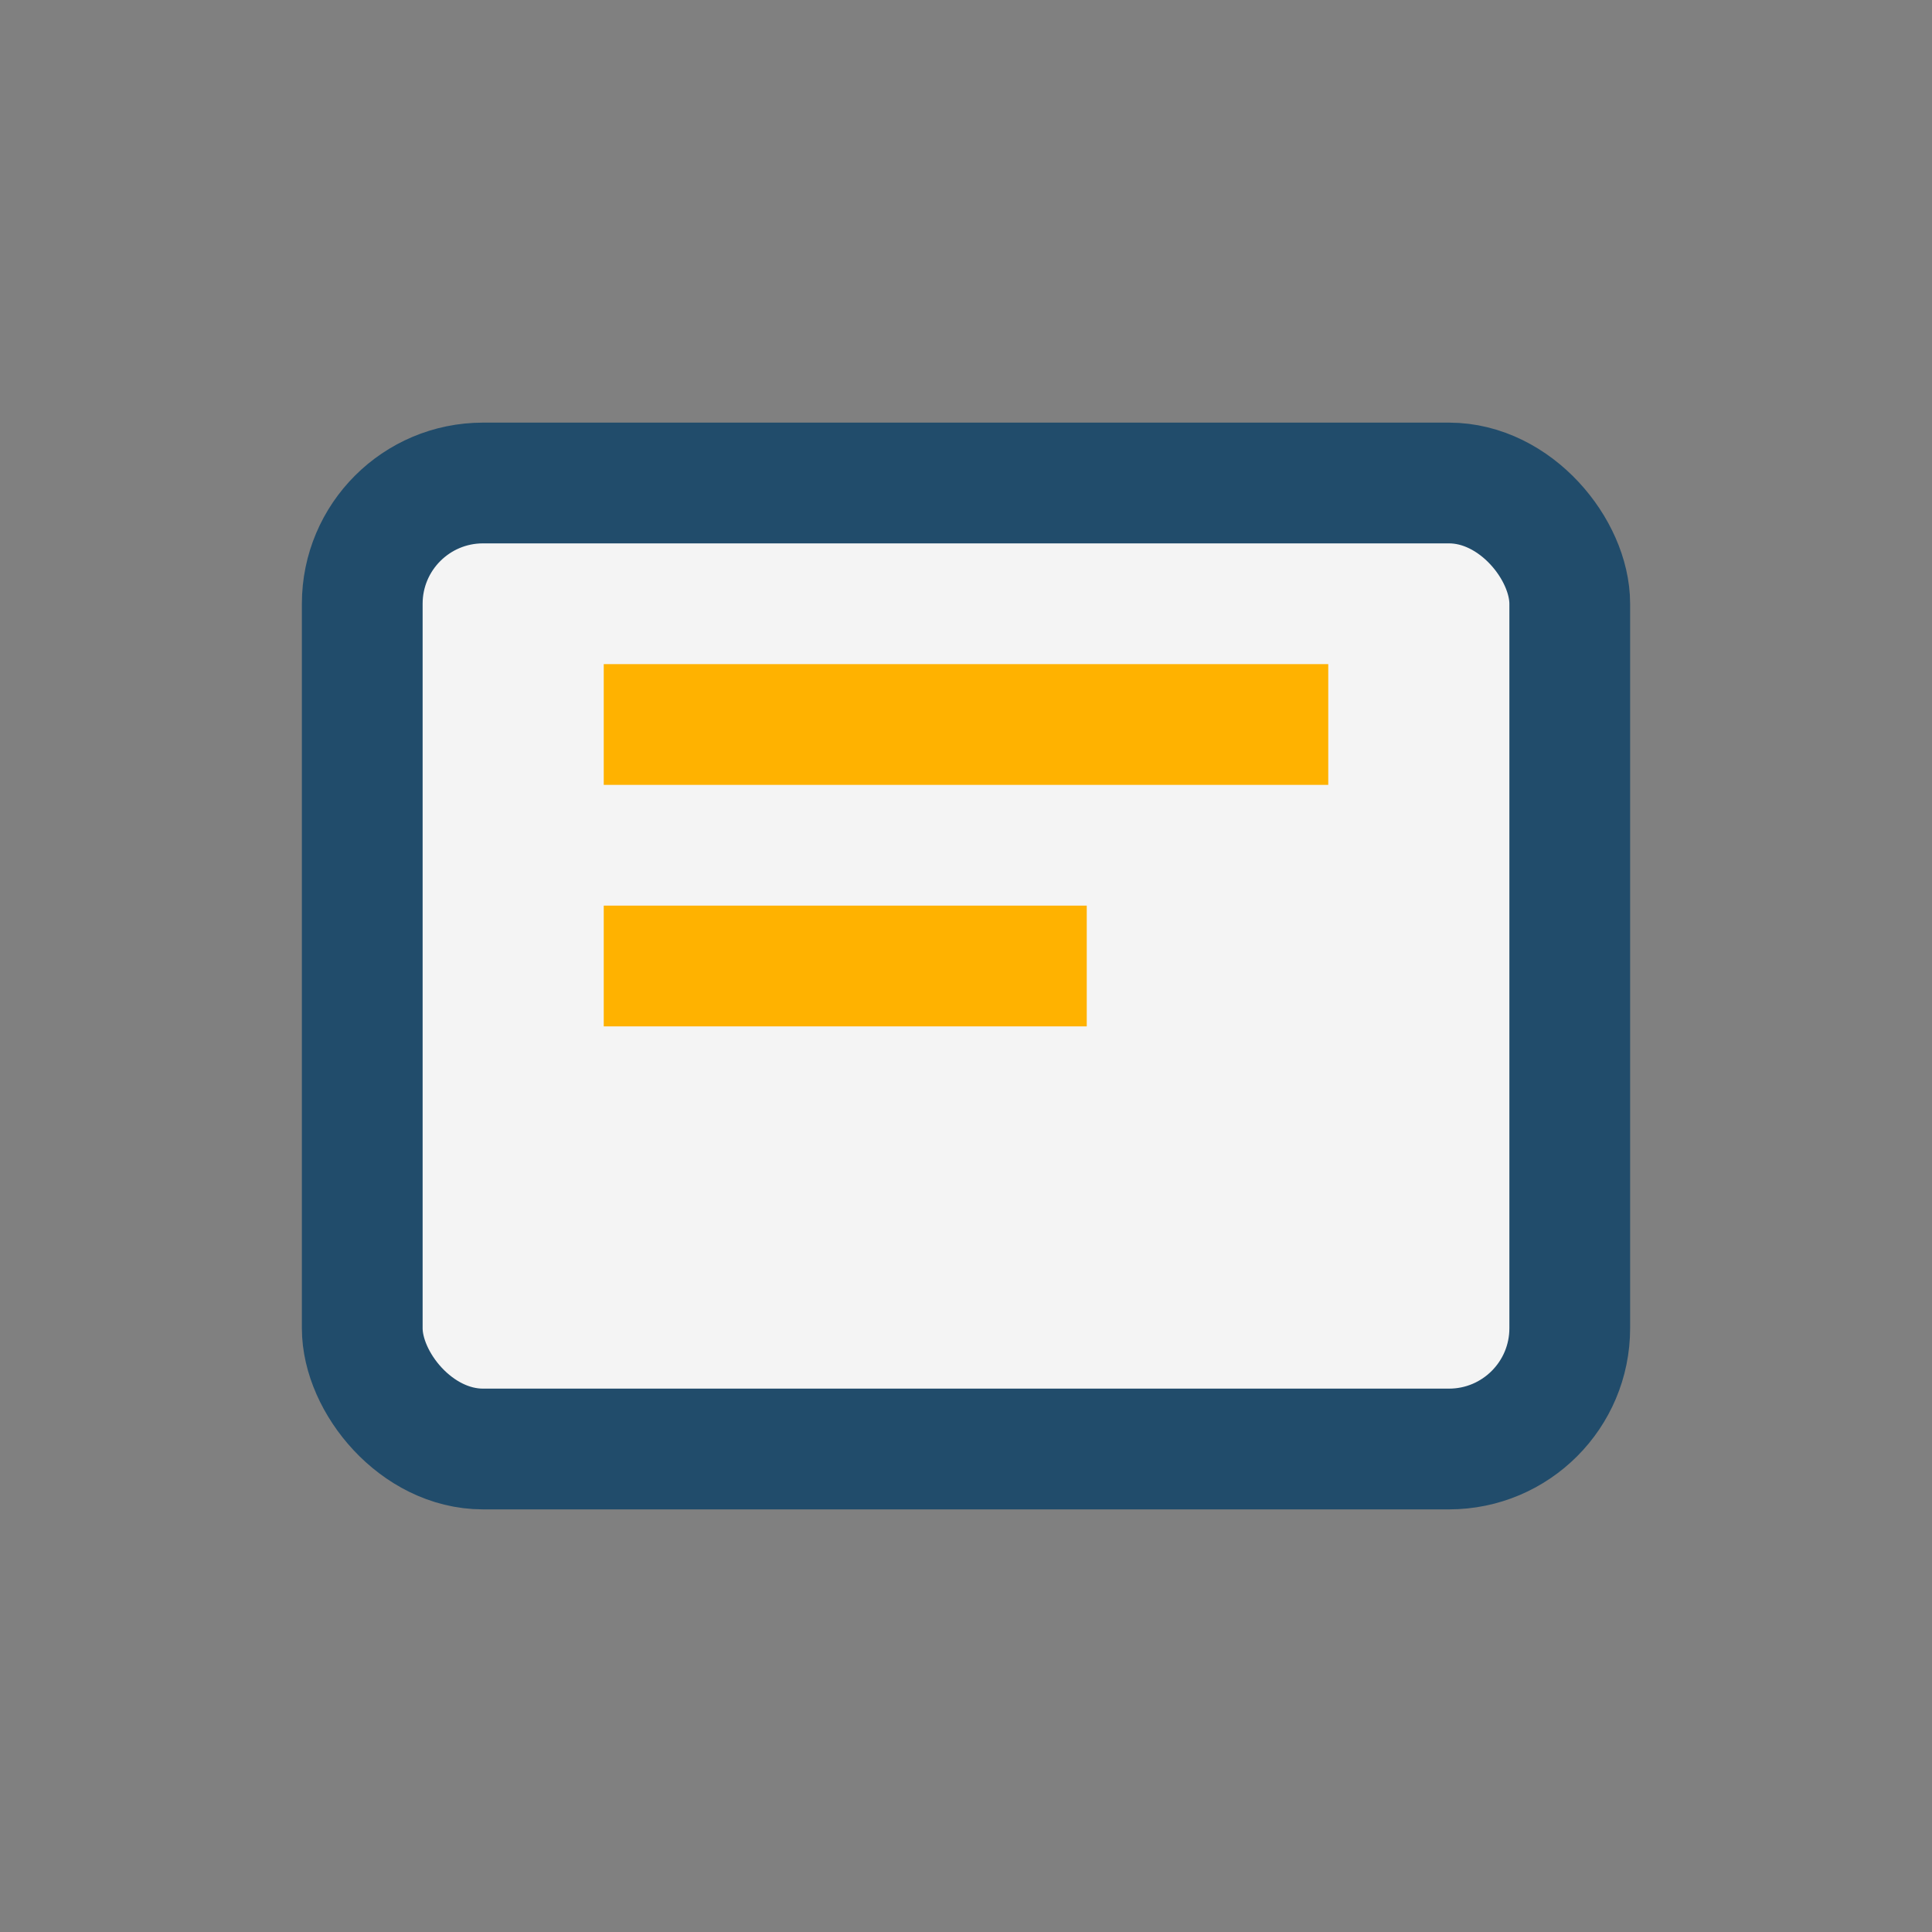
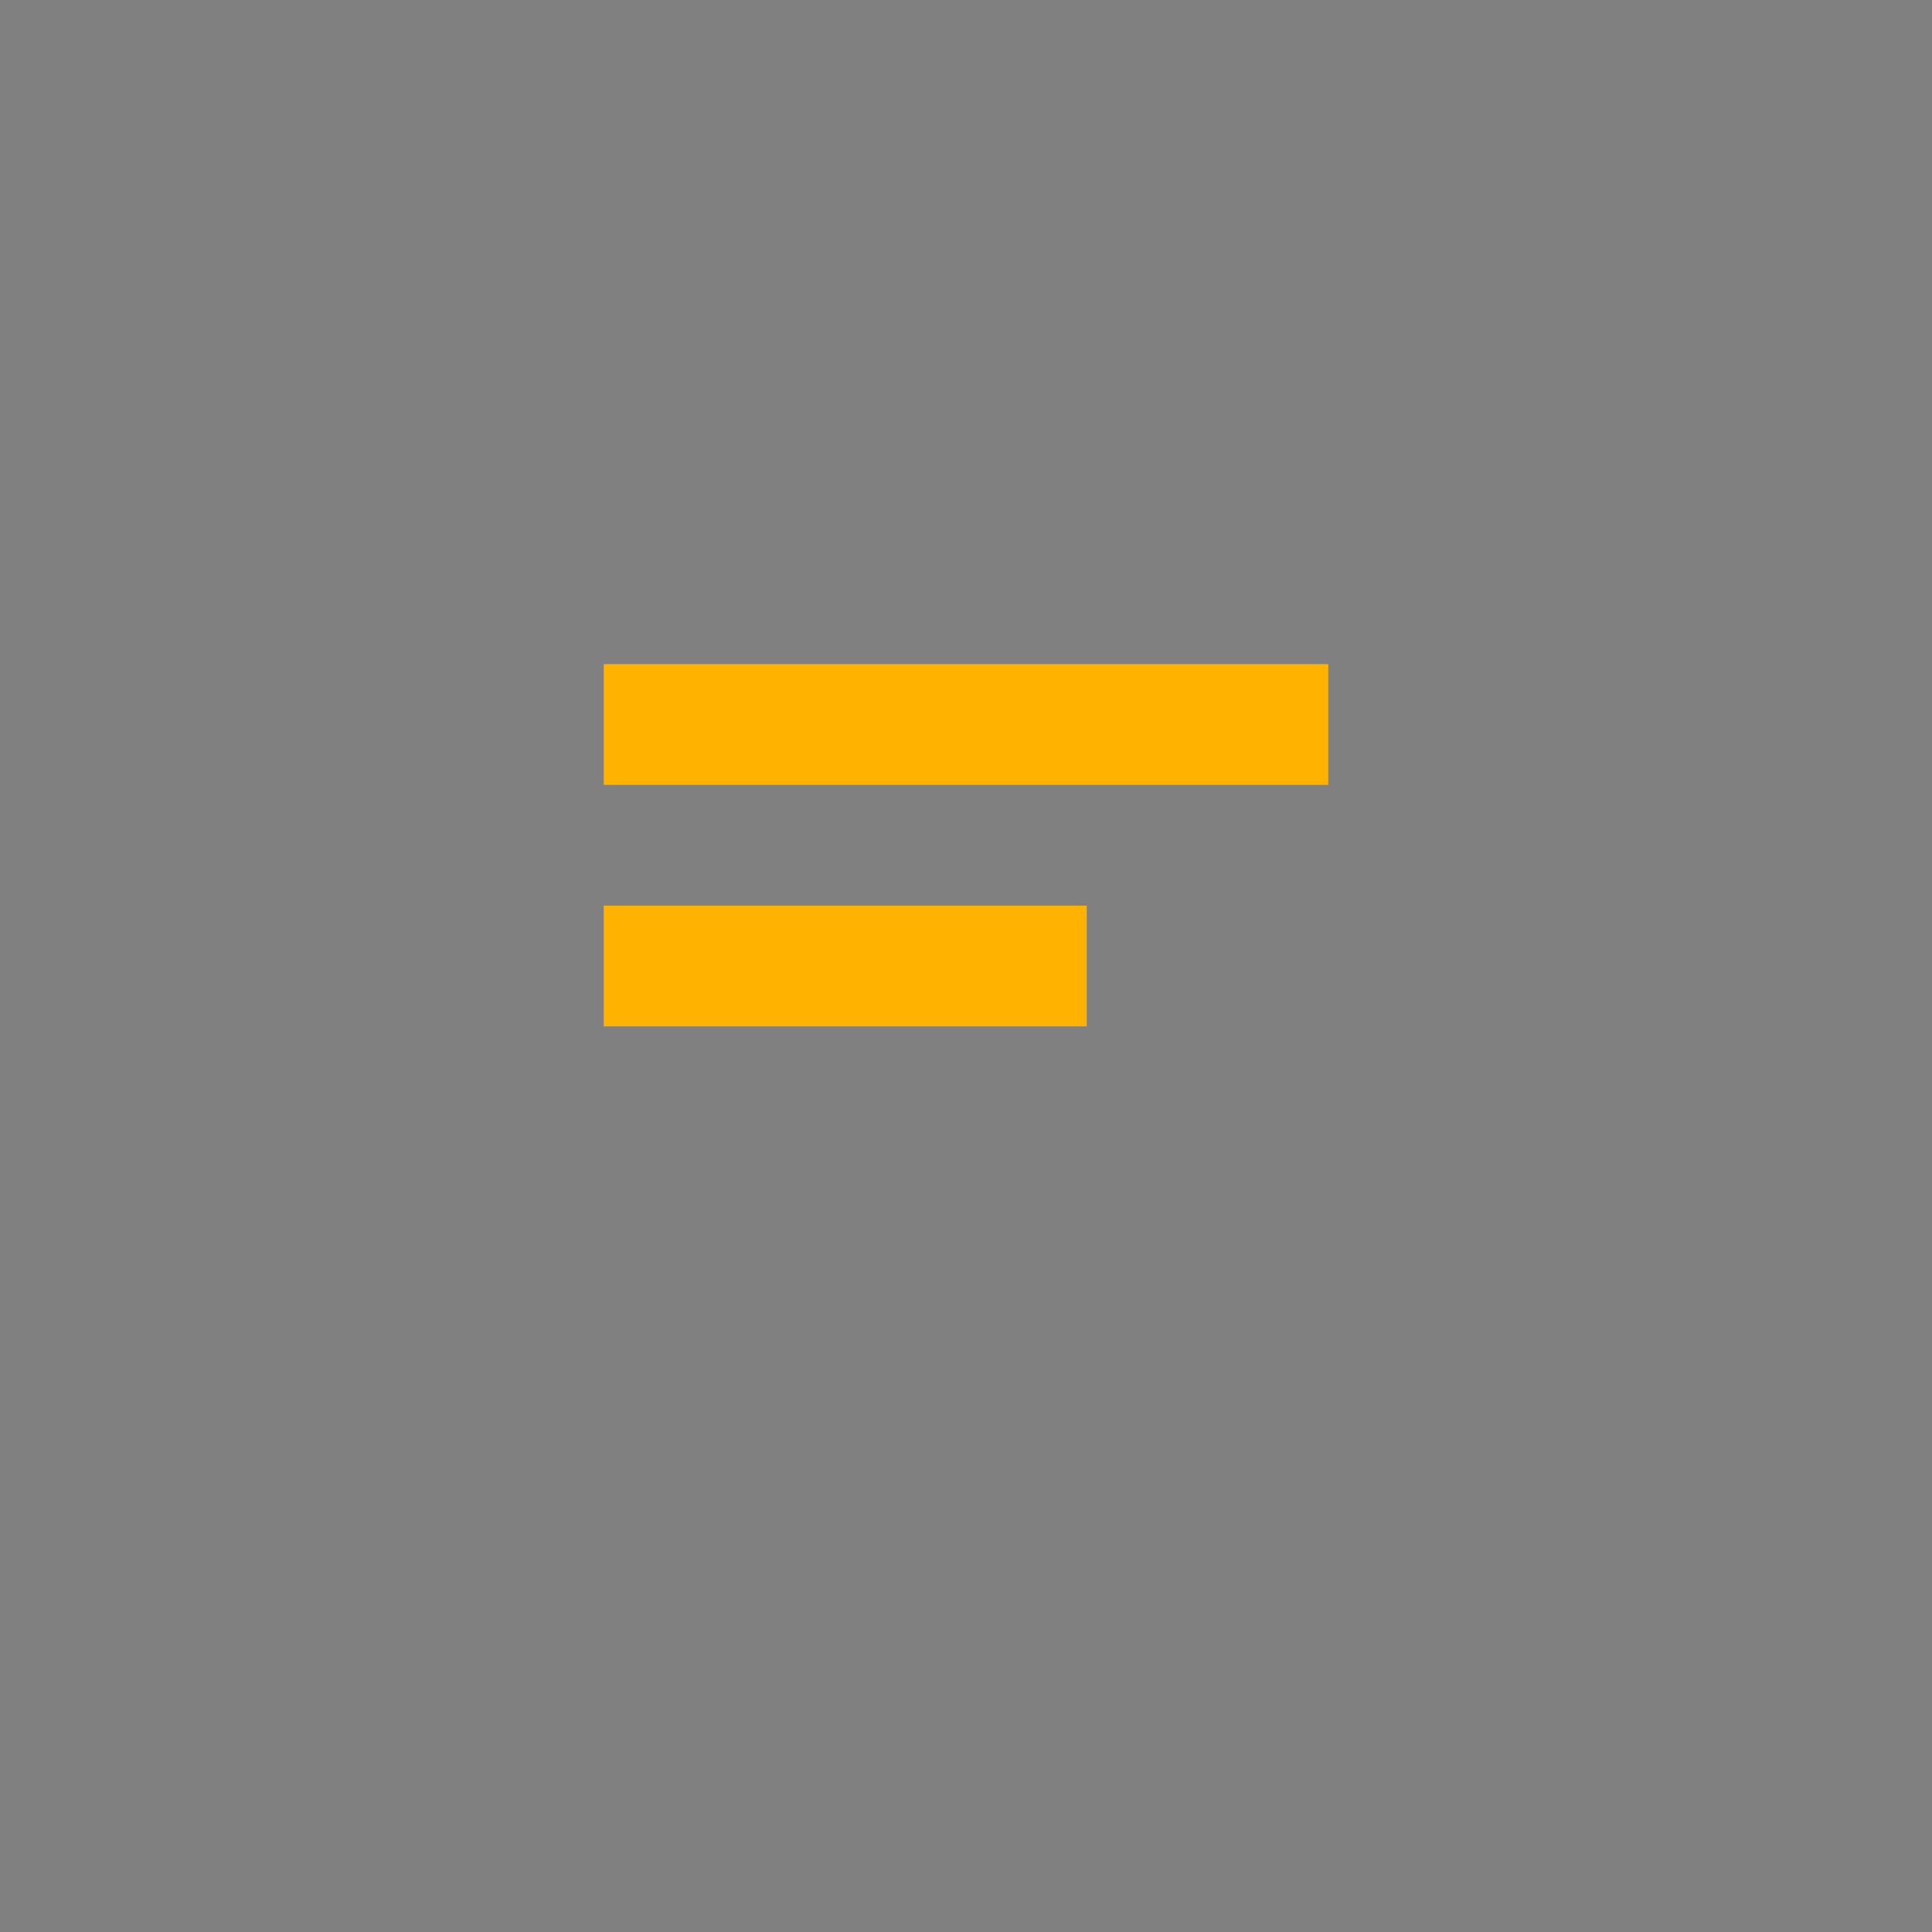
<svg xmlns="http://www.w3.org/2000/svg" width="32" height="32" viewBox="0 0 32 32">
  <rect x="0" y="0" width="32" height="32" fill="#808080" stroke="none" />
-   <rect x="6" y="8" width="20" height="16" rx="2" fill="#F4F4F4" stroke="#214C6B" stroke-width="2" />
  <path d="M10 12h12M10 16h8" stroke="#FFB200" stroke-width="2" />
</svg>